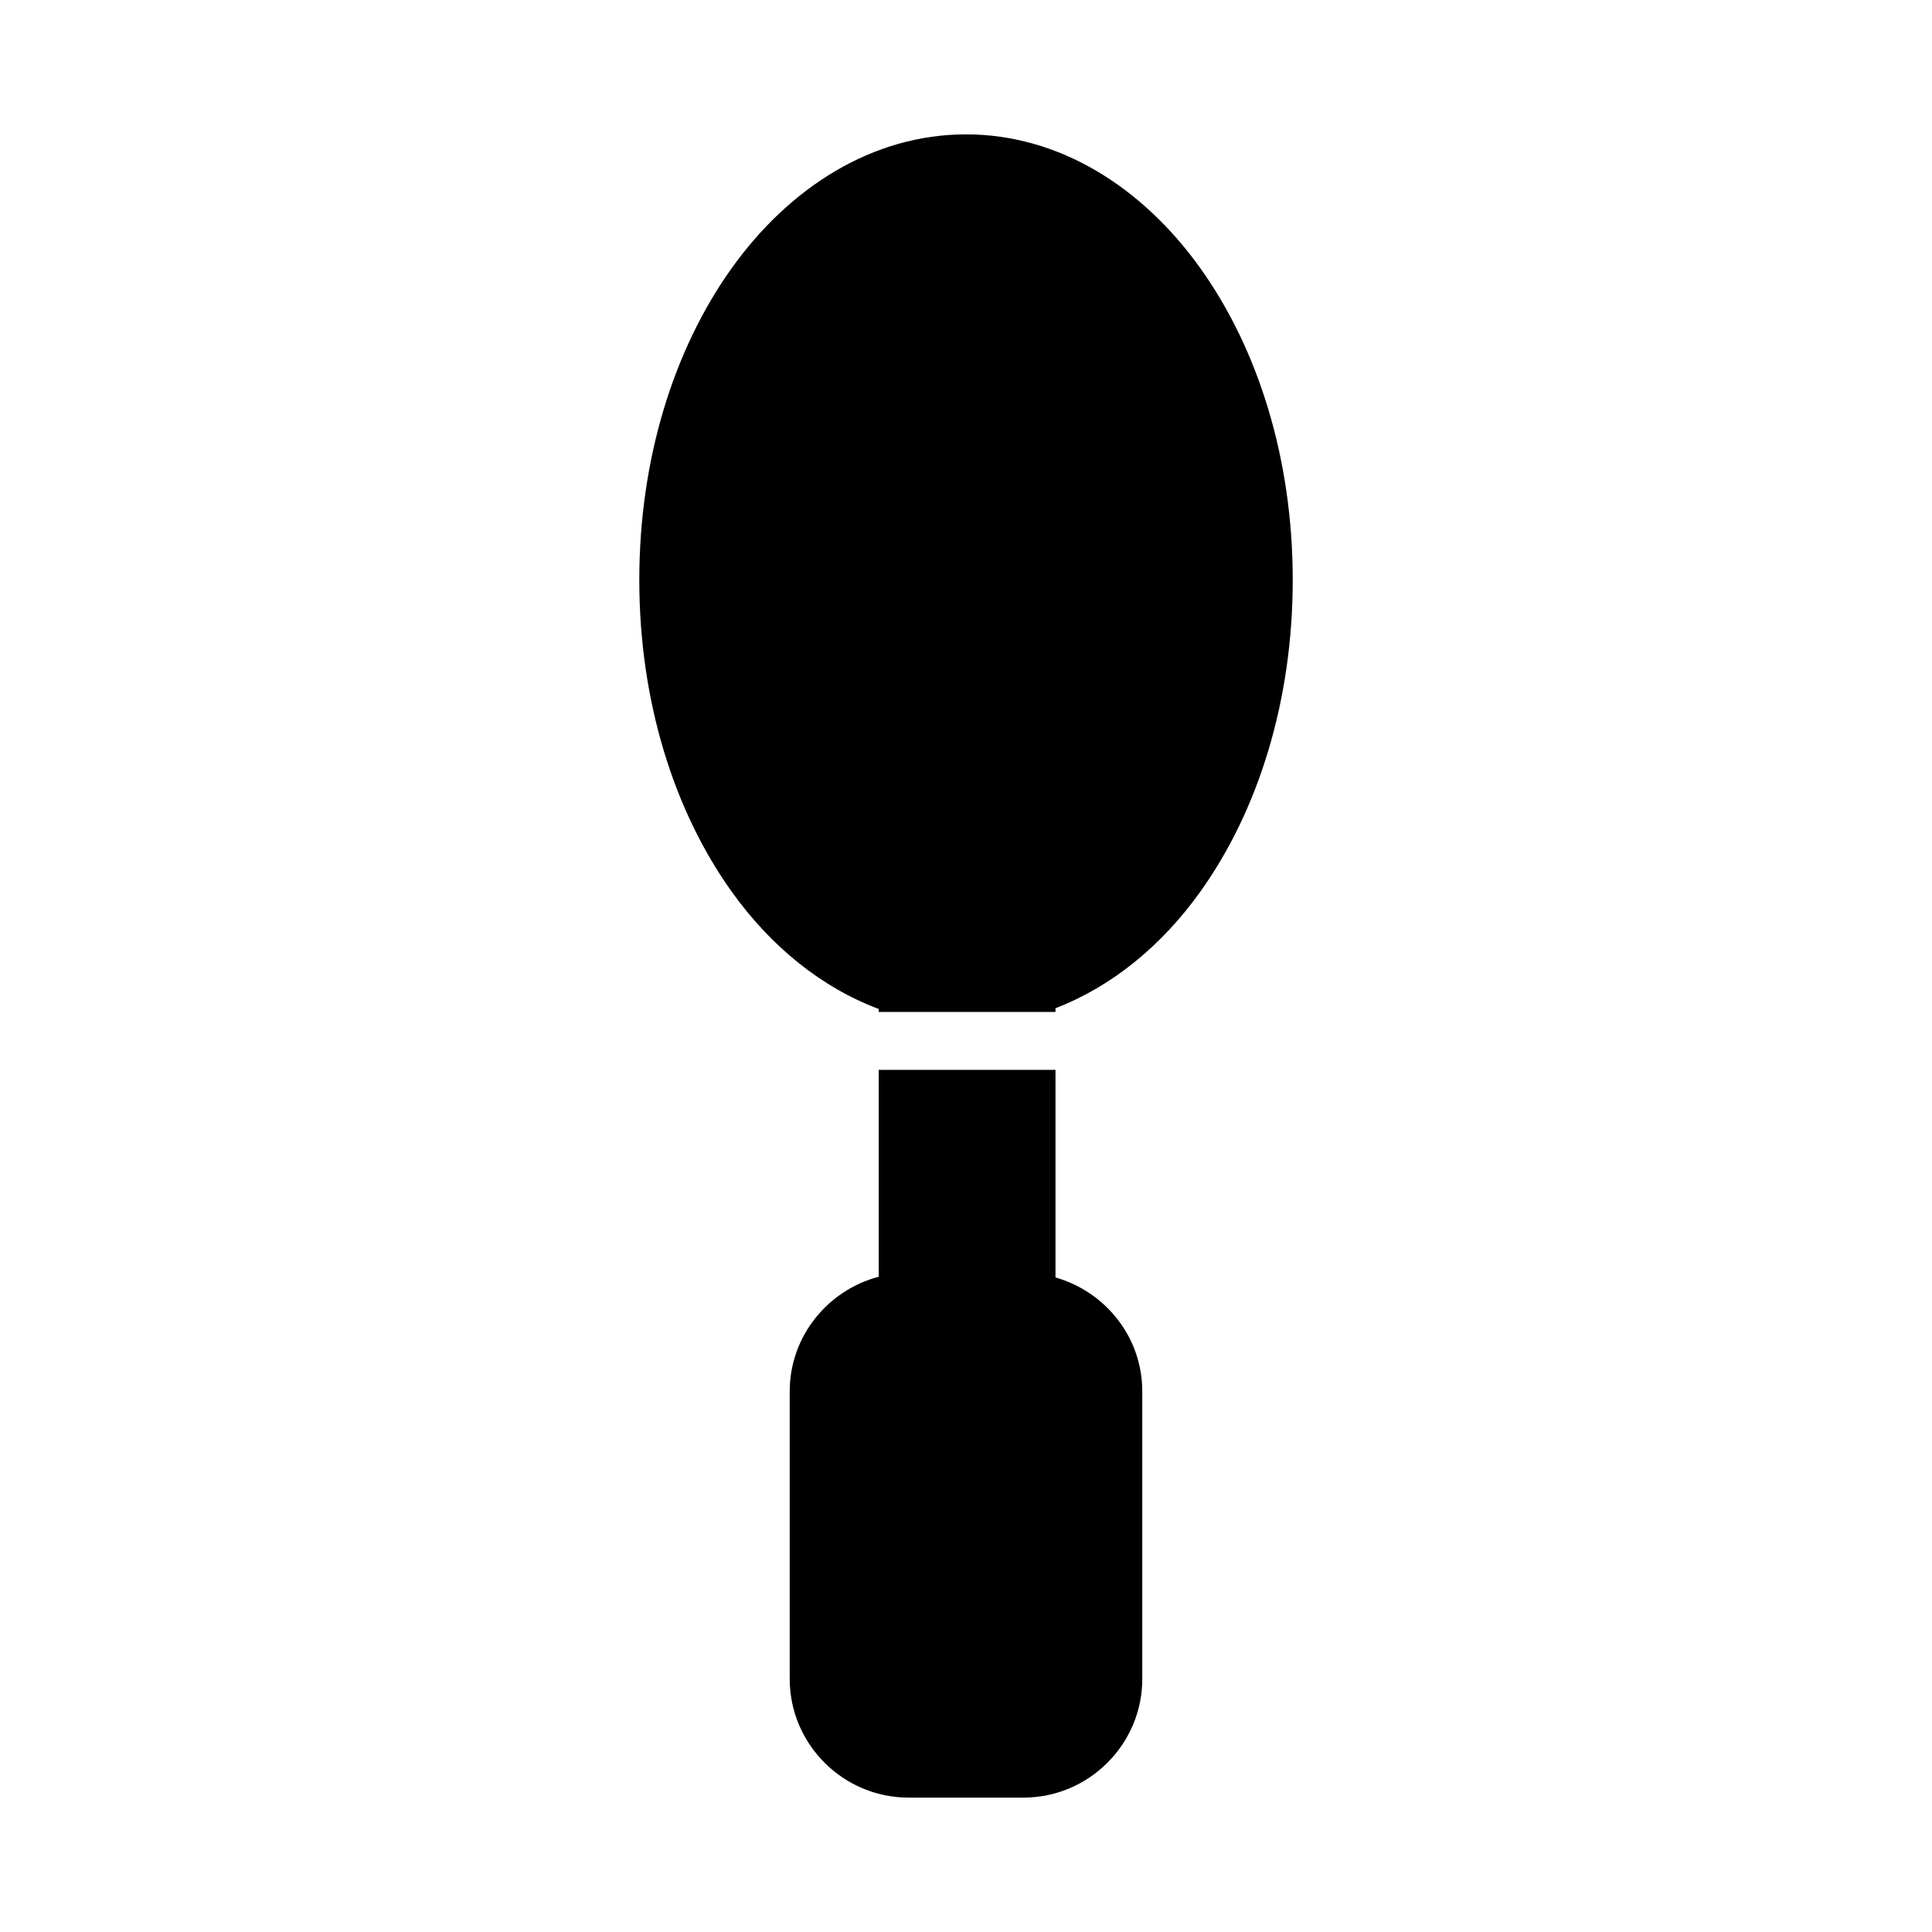
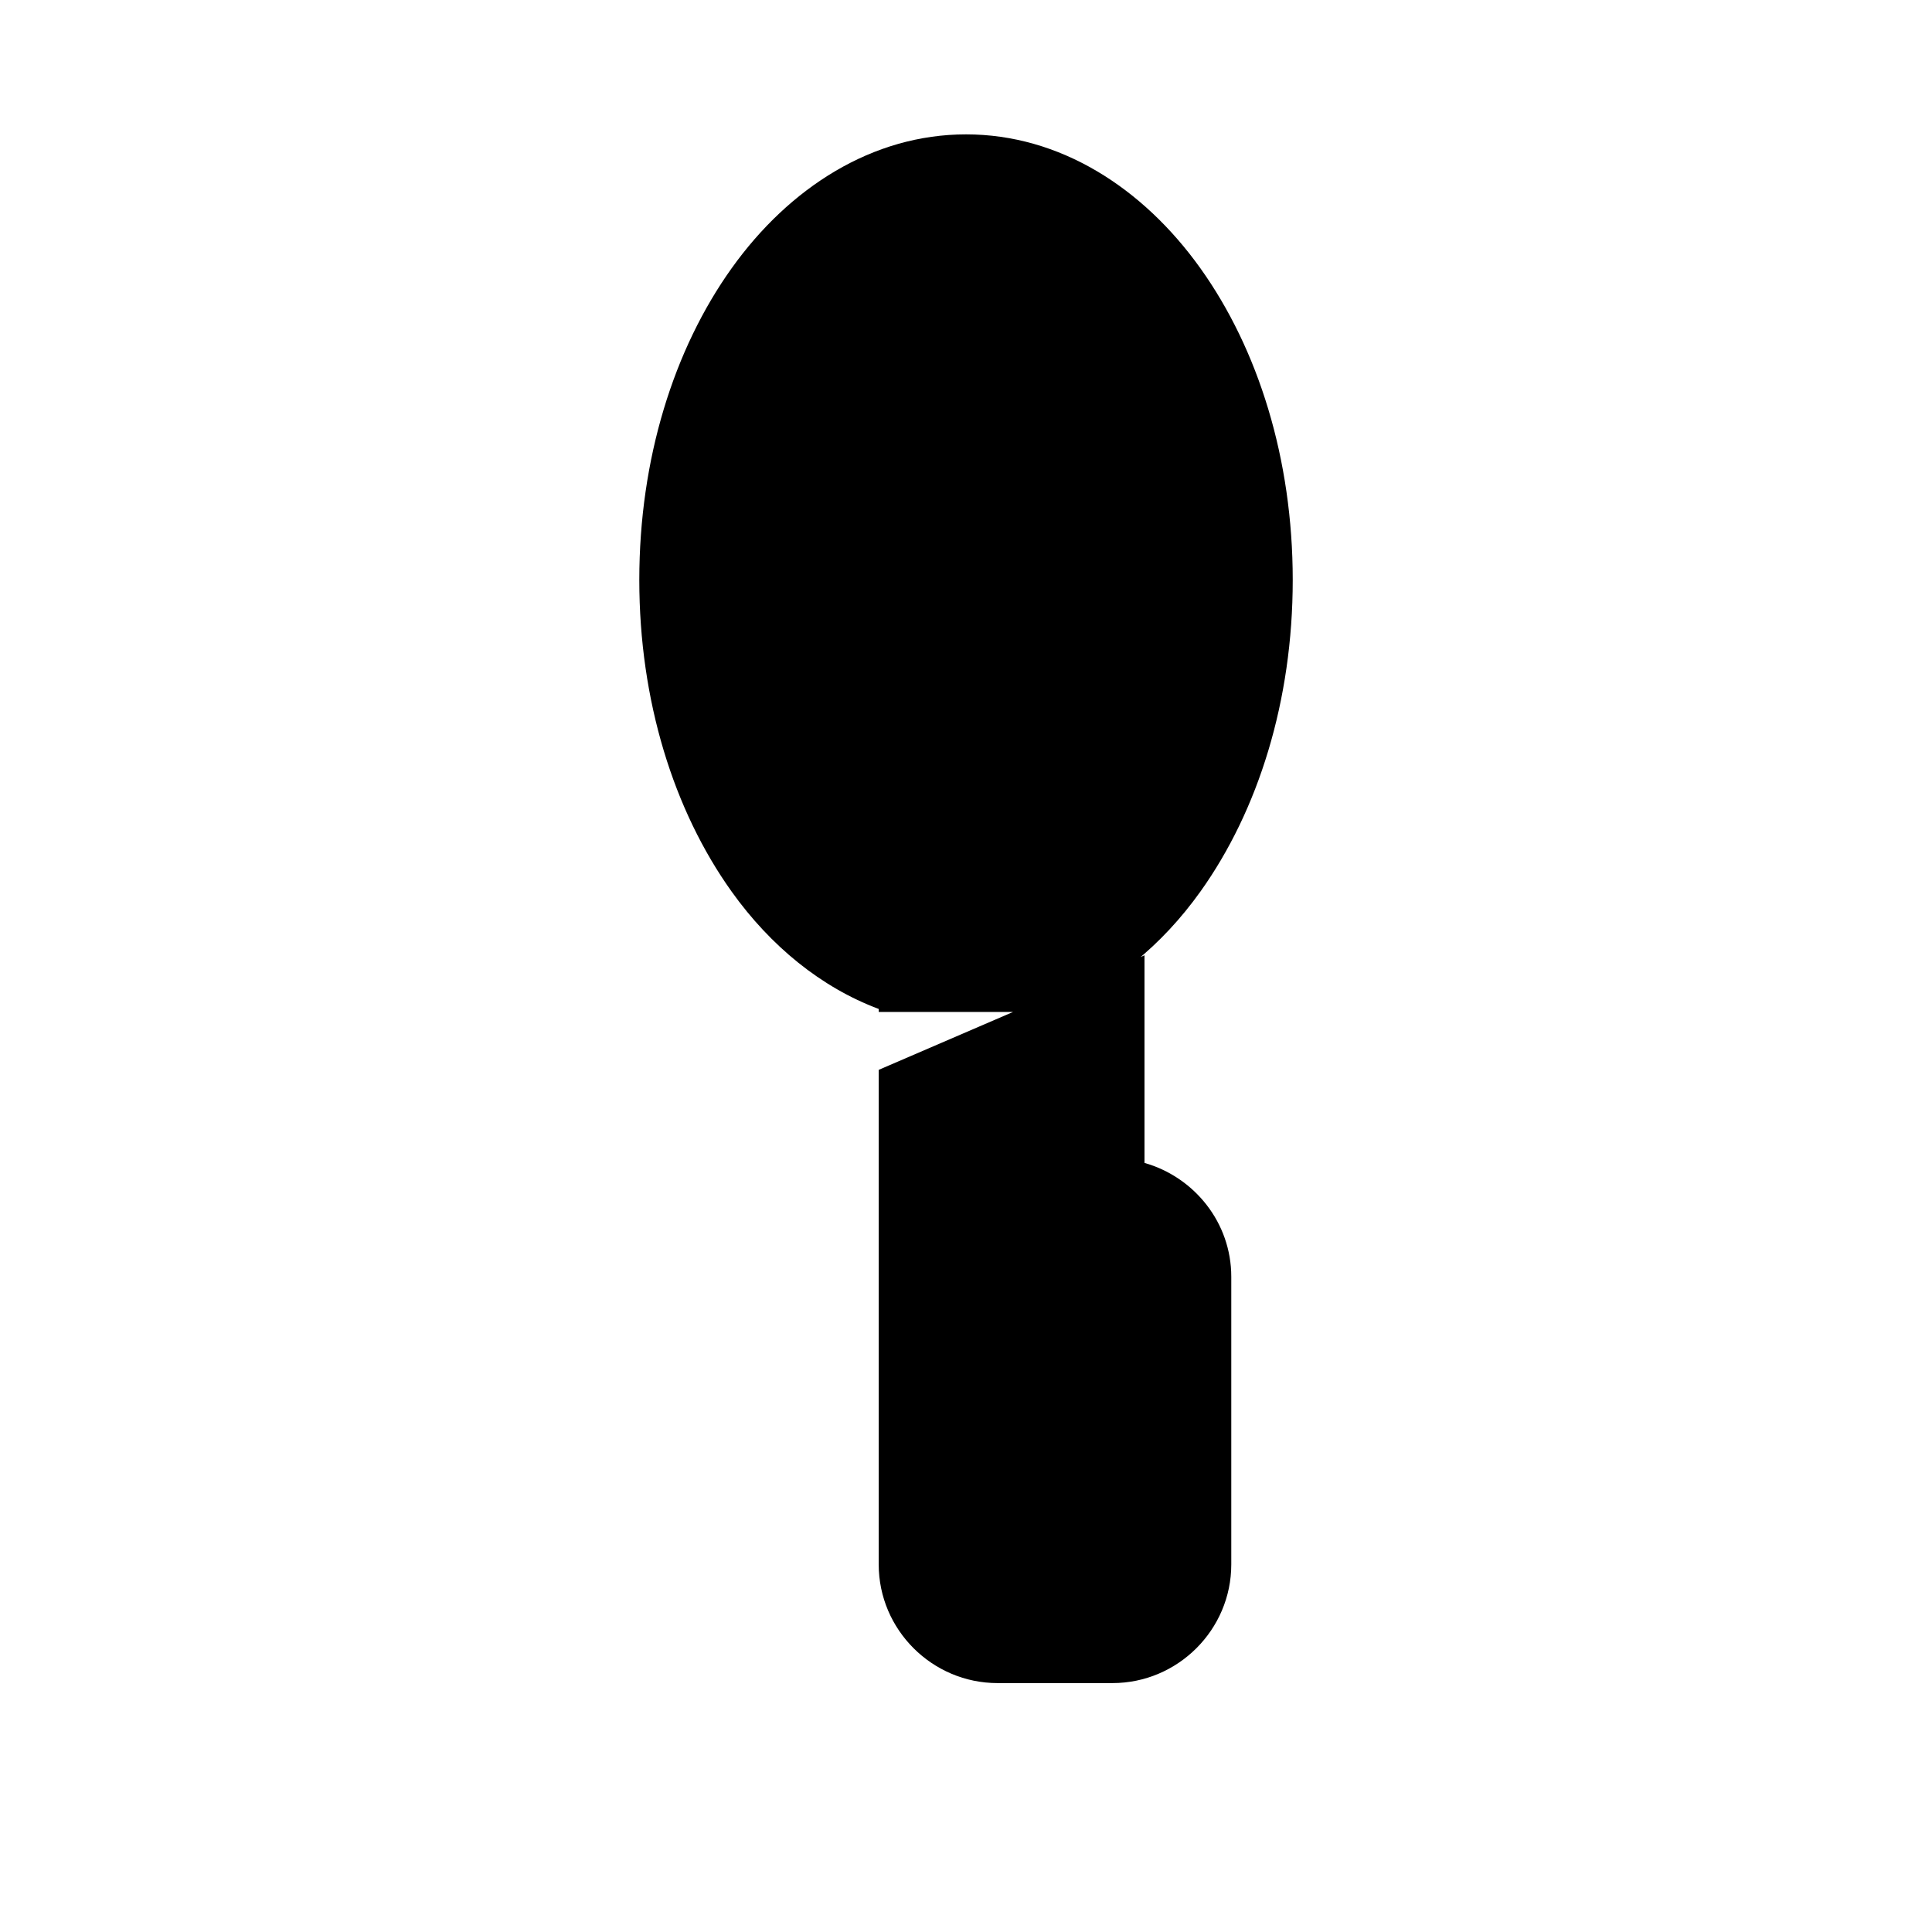
<svg xmlns="http://www.w3.org/2000/svg" fill="#000000" width="800px" height="800px" version="1.1" viewBox="144 144 512 512">
-   <path d="m400.01 179.61c-24.762 0-46.797 14.035-62.129 35.5-15.336 21.469-24.461 50.543-24.461 82.578s9.129 61.113 24.461 82.578c10.344 14.48 23.773 25.426 38.992 31.117v0.801h46.848v-1c14.977-5.754 28.195-16.621 38.406-30.918 15.336-21.469 24.461-50.543 24.461-82.578s-9.125-61.113-24.461-82.578c-15.332-21.469-37.352-35.5-62.117-35.5zm-23.141 247.91v54.828c-13.496 3.551-23.586 15.785-23.586 30.352v76.246c0 17.309 14.18 31.441 31.488 31.441h30.457c17.309 0 31.488-14.133 31.488-31.441v-76.246c0-14.352-9.805-26.414-23-30.164v-55.016z" />
+   <path d="m400.01 179.61c-24.762 0-46.797 14.035-62.129 35.5-15.336 21.469-24.461 50.543-24.461 82.578s9.129 61.113 24.461 82.578c10.344 14.48 23.773 25.426 38.992 31.117v0.801h46.848v-1c14.977-5.754 28.195-16.621 38.406-30.918 15.336-21.469 24.461-50.543 24.461-82.578s-9.125-61.113-24.461-82.578c-15.332-21.469-37.352-35.5-62.117-35.5zm-23.141 247.91v54.828v76.246c0 17.309 14.18 31.441 31.488 31.441h30.457c17.309 0 31.488-14.133 31.488-31.441v-76.246c0-14.352-9.805-26.414-23-30.164v-55.016z" />
</svg>